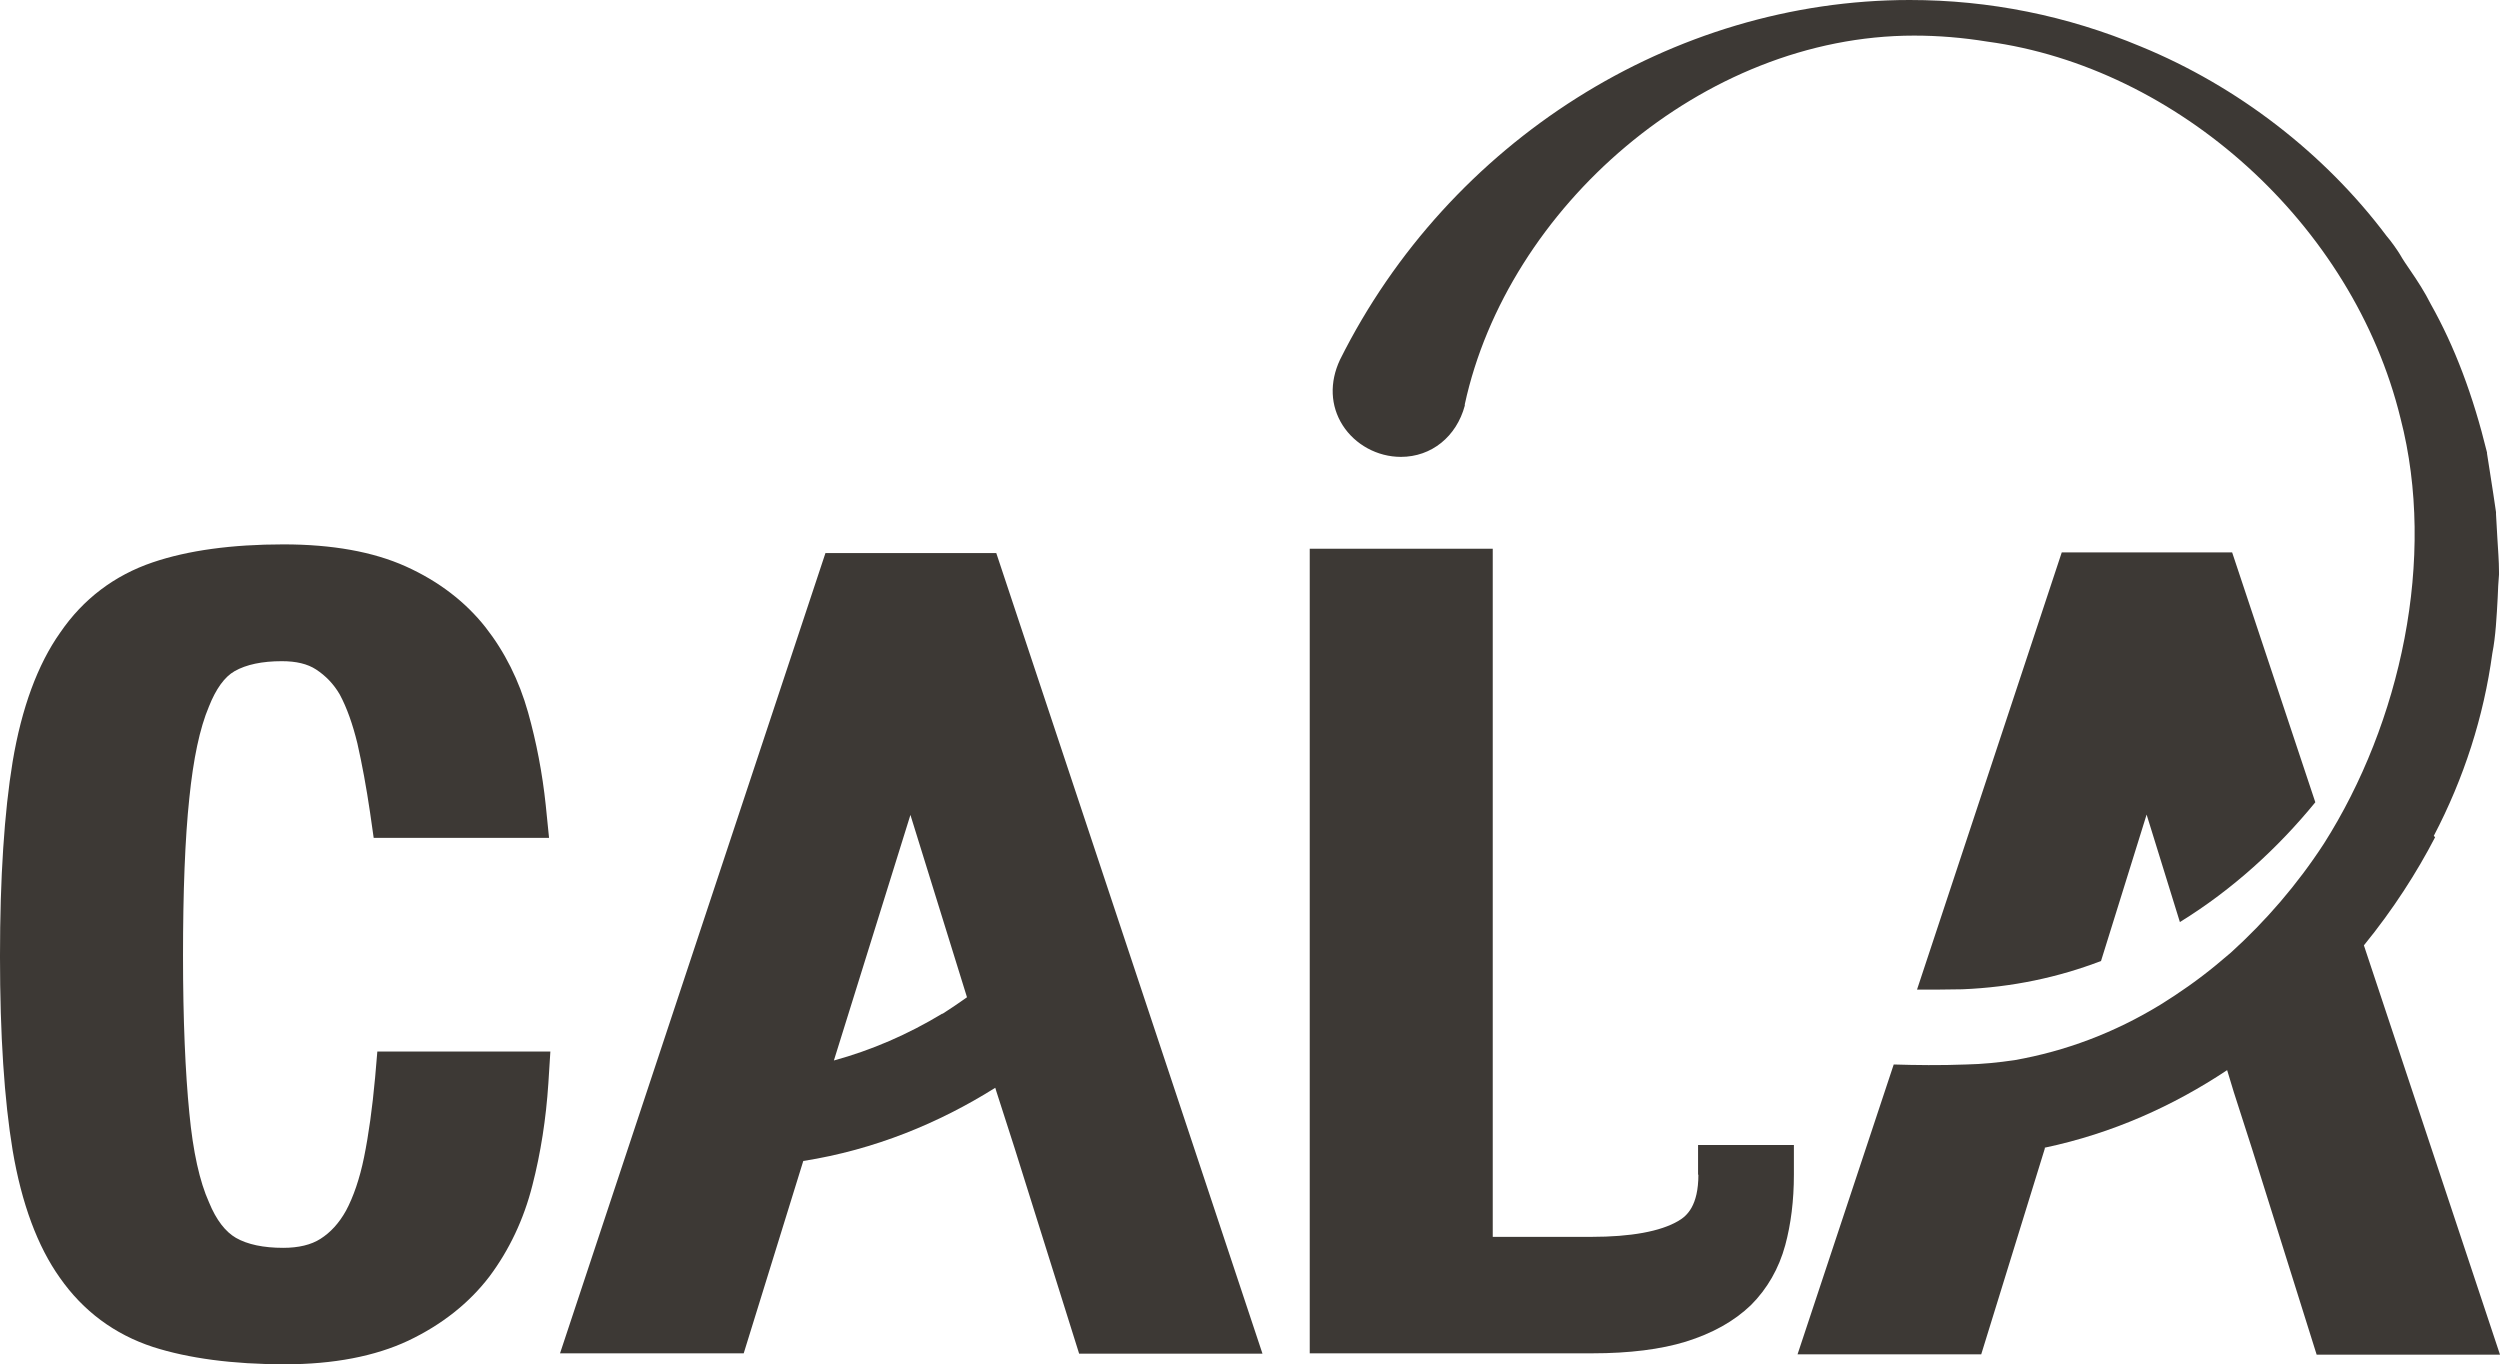
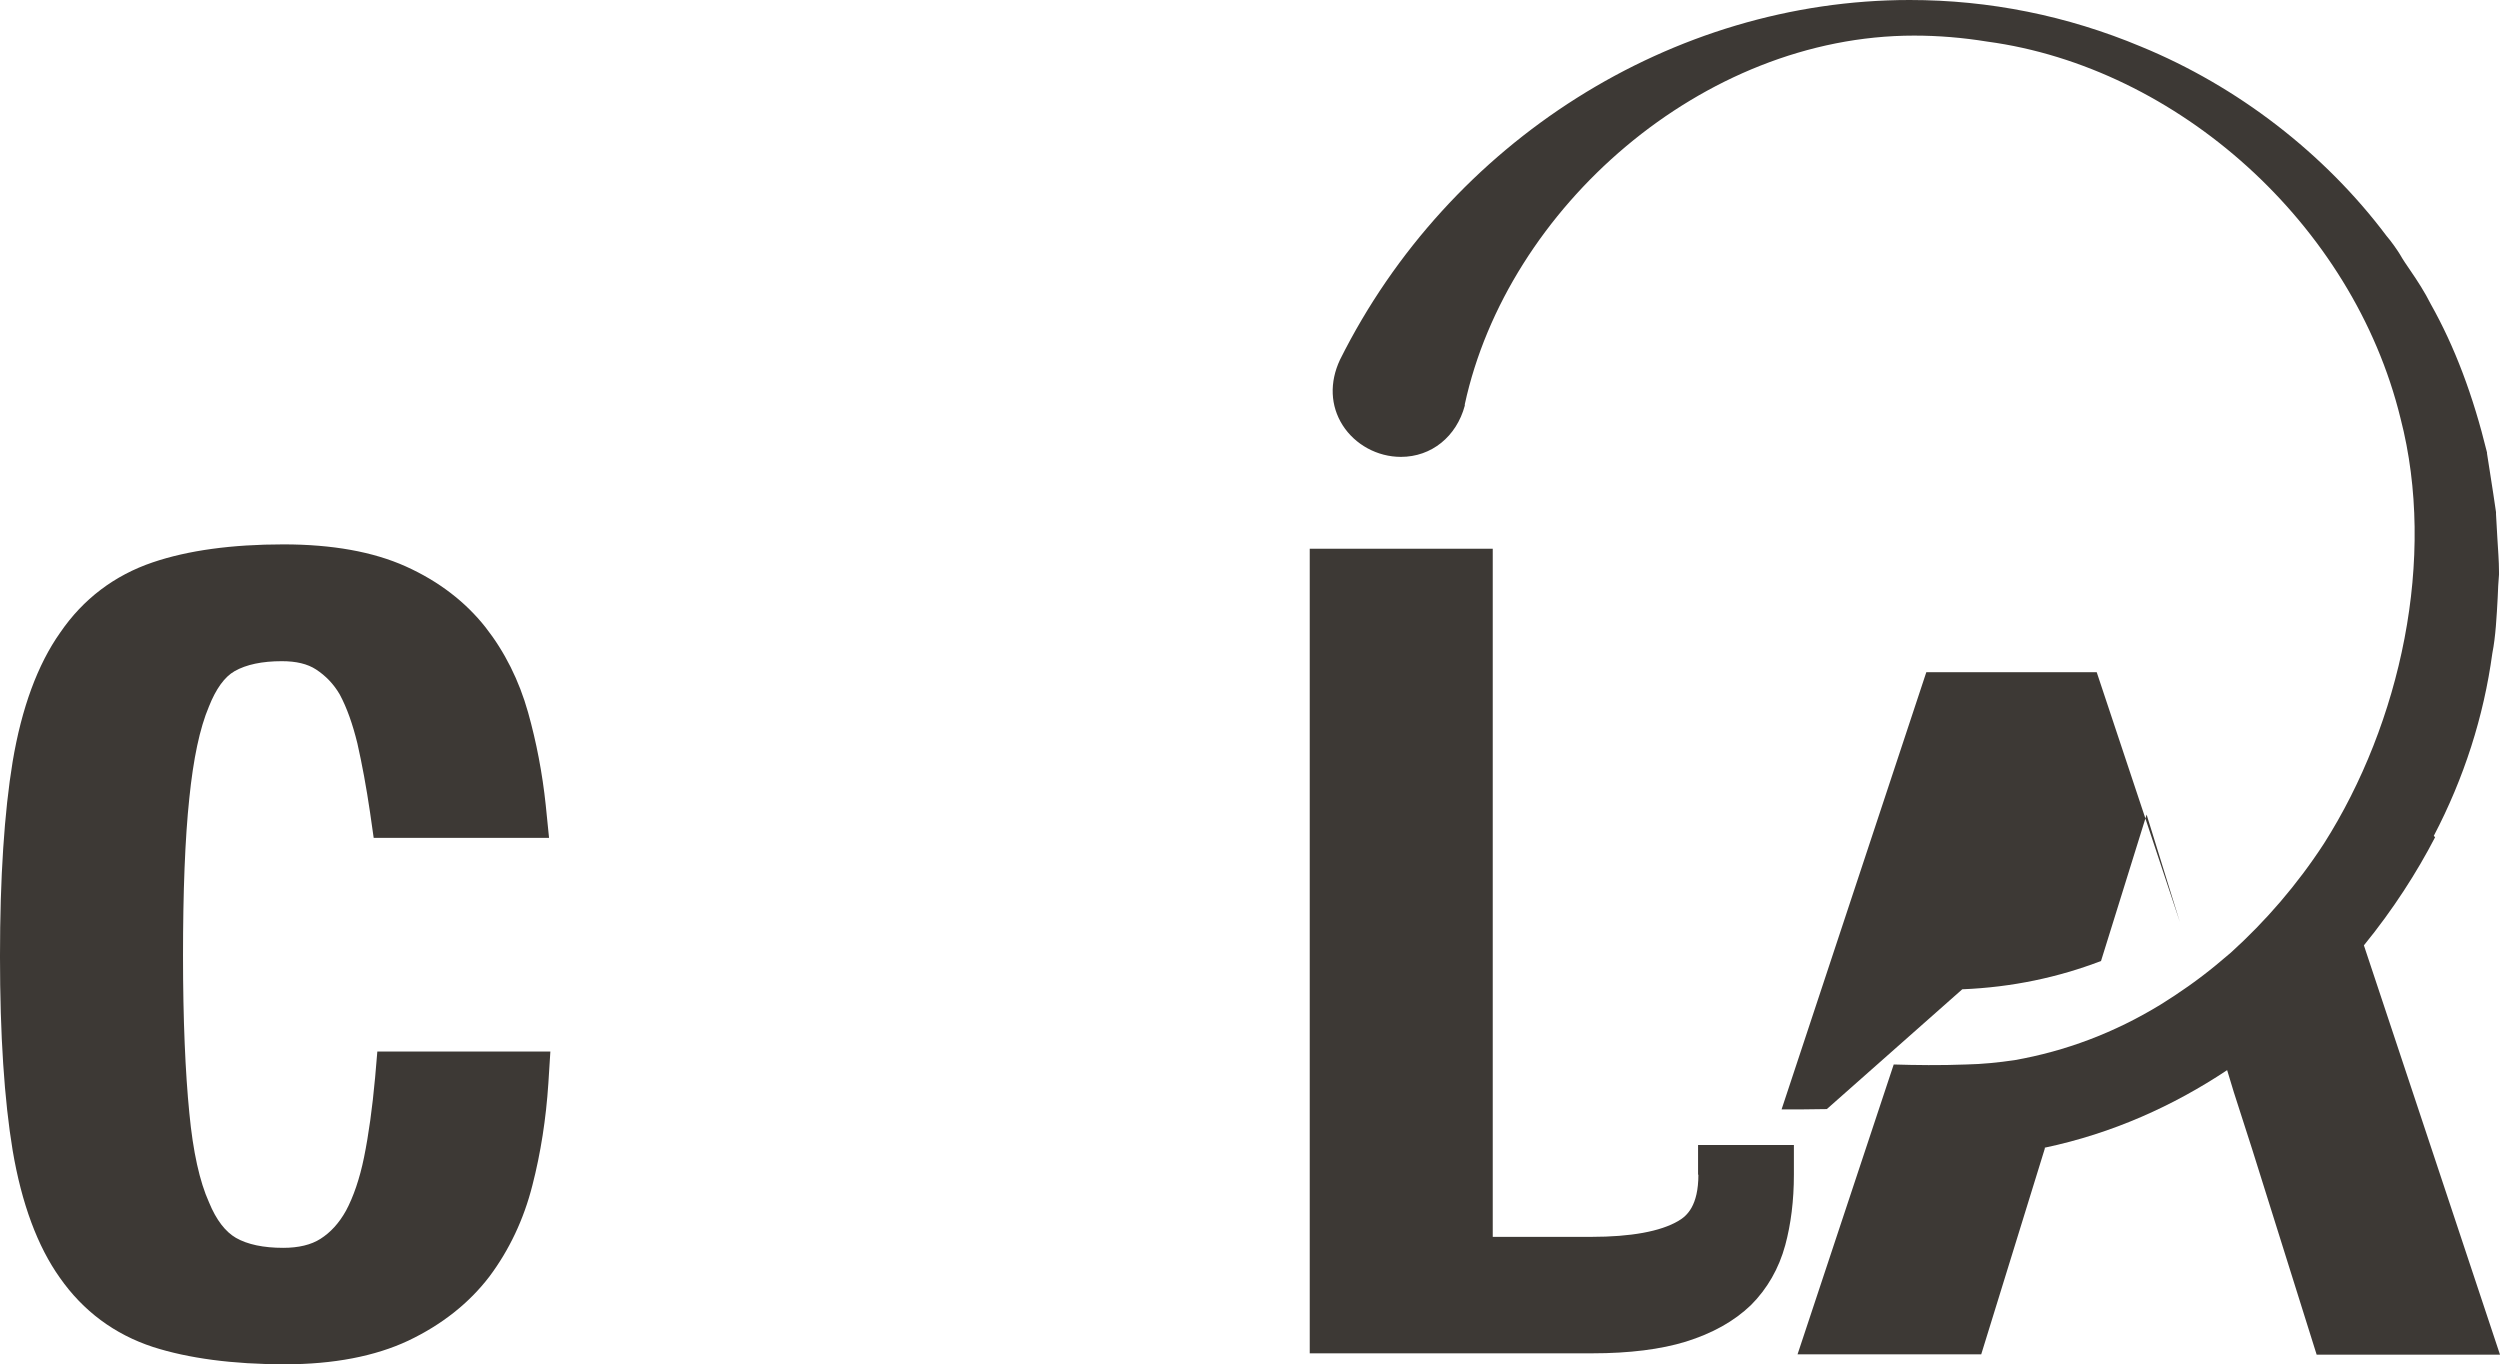
<svg xmlns="http://www.w3.org/2000/svg" id="Capa_3" viewBox="0 0 75.13 41">
  <path d="m11.27,32.41c-.08.88-.19,1.68-.33,2.37-.13.64-.32,1.19-.54,1.6-.21.38-.47.66-.77.85-.28.18-.66.27-1.12.27-.59,0-1.07-.1-1.42-.3-.31-.18-.59-.53-.81-1.07-.28-.62-.48-1.52-.59-2.68-.12-1.21-.19-2.8-.19-4.72s.06-3.53.19-4.75c.12-1.17.31-2.09.59-2.75.21-.53.47-.89.77-1.06.35-.2.83-.3,1.42-.3.43,0,.77.08,1.03.25.29.19.53.44.71.75.22.41.39.9.53,1.47.14.62.27,1.32.38,2.07l.11.77h5.27l-.1-.99c-.1-.95-.28-1.89-.53-2.78-.27-.96-.7-1.82-1.28-2.56-.6-.76-1.4-1.38-2.4-1.83-.98-.44-2.21-.66-3.67-.66-1.55,0-2.87.18-3.93.54-1.15.39-2.09,1.1-2.78,2.11-.68.96-1.16,2.27-1.43,3.88-.25,1.52-.38,3.49-.38,5.85s.13,4.32.38,5.83c.27,1.6.75,2.89,1.42,3.83.7,1,1.64,1.7,2.8,2.08,1.06.34,2.39.52,3.96.52,1.46,0,2.71-.24,3.71-.71,1.01-.48,1.83-1.13,2.44-1.93.59-.79,1.03-1.71,1.29-2.74.25-.97.41-2,.48-3.07l.06-.95h-5.2l-.07.82h0Z" style="fill:#3d3935; stroke-width:0px;" />
  <path d="m51.04,35.3c0,.93-.34,1.24-.6,1.39-.54.32-1.44.48-2.61.48h-2.97v-20.68h-5.5v24.18h8.49c1.12,0,2.06-.12,2.81-.35.8-.25,1.45-.61,1.96-1.1.49-.49.84-1.1,1.03-1.8.17-.63.26-1.34.26-2.12v-.89h-2.88v.89h.01Z" style="fill:#3d3935; stroke-width:0px;" />
-   <path d="m58.97,29.73c1.5-.06,2.89-.36,4.17-.85l1.37-4.4,1,3.23c1.59-.98,2.95-2.23,4.07-3.6l-2.5-7.51h-5.12l-4.35,13.14c.44,0,.9,0,1.36-.01Z" style="fill:#3d3935; stroke-width:0px;" />
+   <path d="m58.97,29.73c1.5-.06,2.89-.36,4.17-.85l1.37-4.4,1,3.23l-2.5-7.51h-5.12l-4.35,13.14c.44,0,.9,0,1.36-.01Z" style="fill:#3d3935; stroke-width:0px;" />
  <path d="m73.14,25.12c.91-1.74,1.5-3.58,1.76-5.49.1-.5.13-1.12.16-1.66.01-.25.02-.49.04-.7v-.08c0-.33-.03-.68-.05-1.03-.01-.24-.03-.48-.04-.71v-.06c-.04-.29-.12-.8-.19-1.25l-.08-.51v-.03c-.42-1.72-.97-3.18-1.69-4.46-.18-.36-.4-.7-.62-1.02-.11-.16-.22-.32-.31-.48-.08-.13-.26-.39-.4-.55-1.86-2.48-4.48-4.5-7.38-5.69-2.22-.93-4.56-1.4-6.95-1.4-7.12,0-13.84,4.24-17.12,10.81-.32.68-.29,1.39.08,1.97s1.04.95,1.75.95c.92,0,1.67-.61,1.92-1.54v-.04c1.28-5.9,7.14-11.08,13.5-11.08.73,0,1.46.06,2.2.18,5.71.77,10.99,5.47,12.42,11.32,1.09,4.21,0,9.16-2.3,12.78-.8,1.23-1.75,2.33-2.8,3.28l-.44.37c-.52.43-1.09.83-1.67,1.19-1.39.85-2.86,1.4-4.39,1.67-.48.07-.96.12-1.45.13-.77.03-1.53.02-2.18,0l-2.89,8.71h5.52l1.91-6.18v-.03c2.04-.43,3.87-1.26,5.48-2.33l.2.66.55,1.71,1.94,6.18h5.51l-4.09-12.3c.88-1.08,1.59-2.19,2.14-3.25h0l-.04-.04Z" style="fill:#3d3935; stroke-width:0px;" />
-   <path d="m24.81,16.61l-7.98,24.06h5.52l1.79-5.78c2.15-.34,4.08-1.14,5.77-2.2l.03.1.55,1.71,1.94,6.18h5.51l-8-24.06h-5.13Zm3.51,13.85c-1.04.63-2.13,1.1-3.26,1.41l2.3-7.38,1.7,5.48c-.24.17-.49.34-.74.5h0Z" style="fill:#3d3935; stroke-width:0px;" />
</svg>